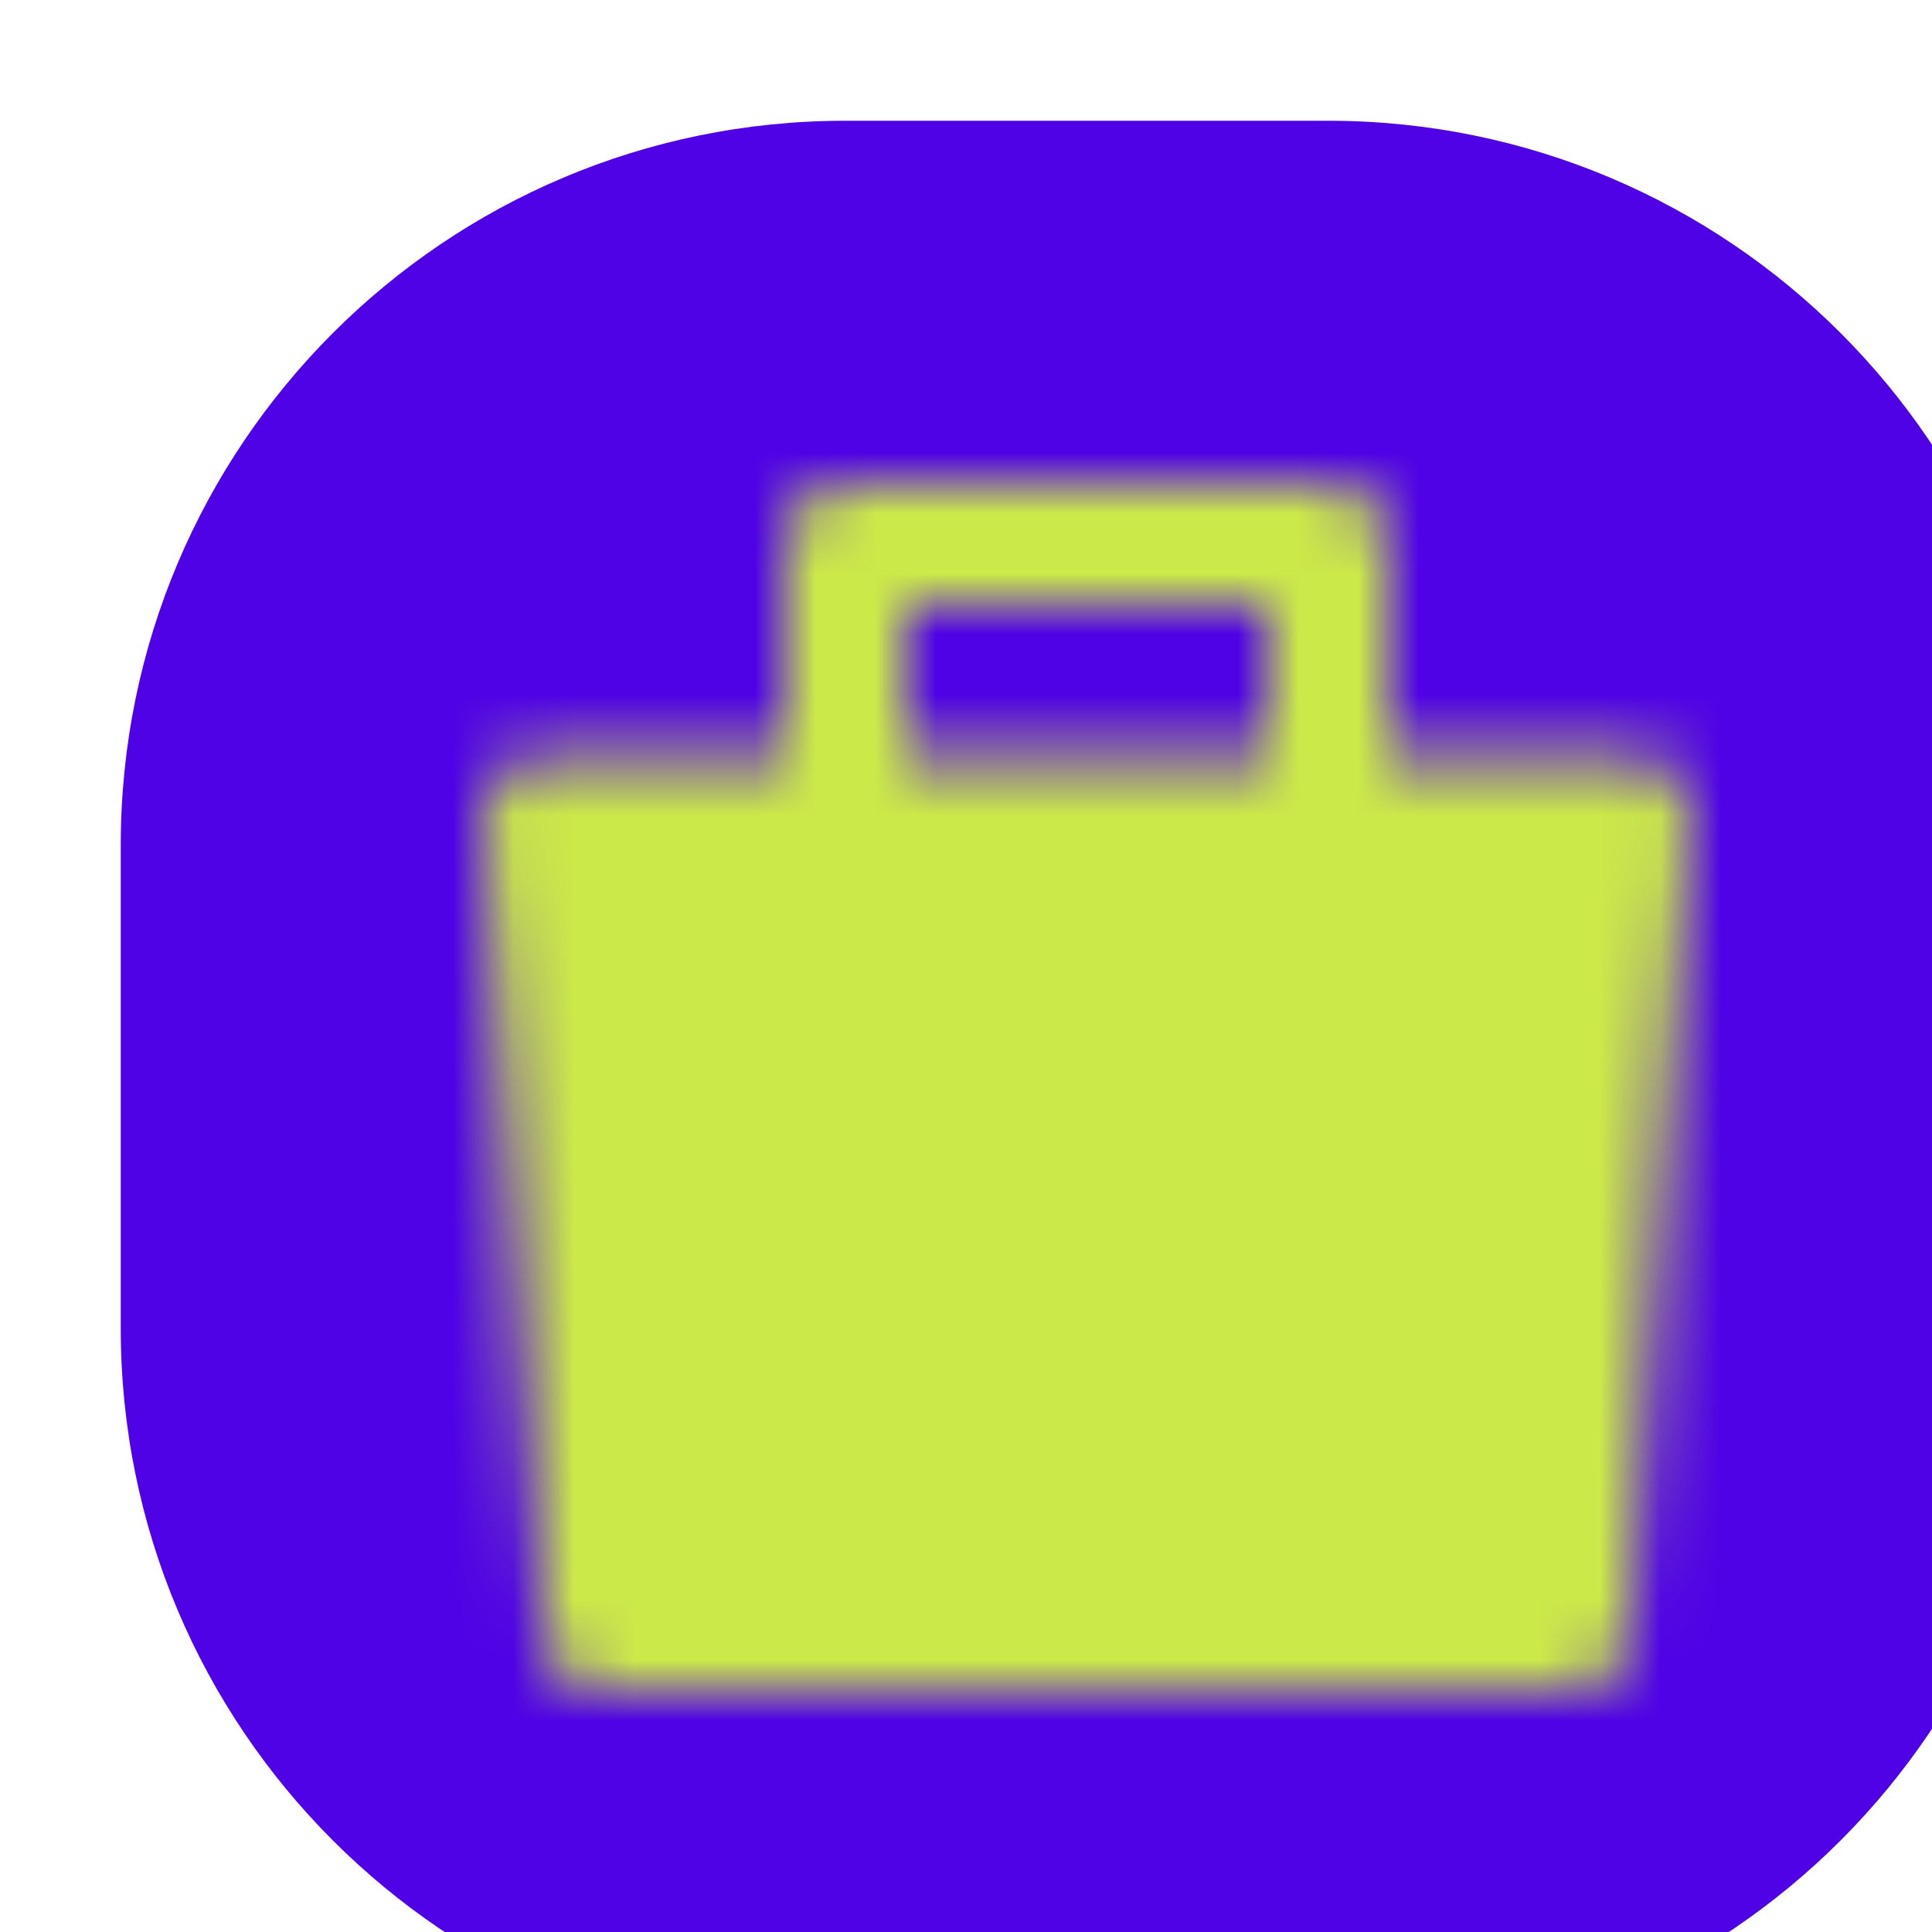
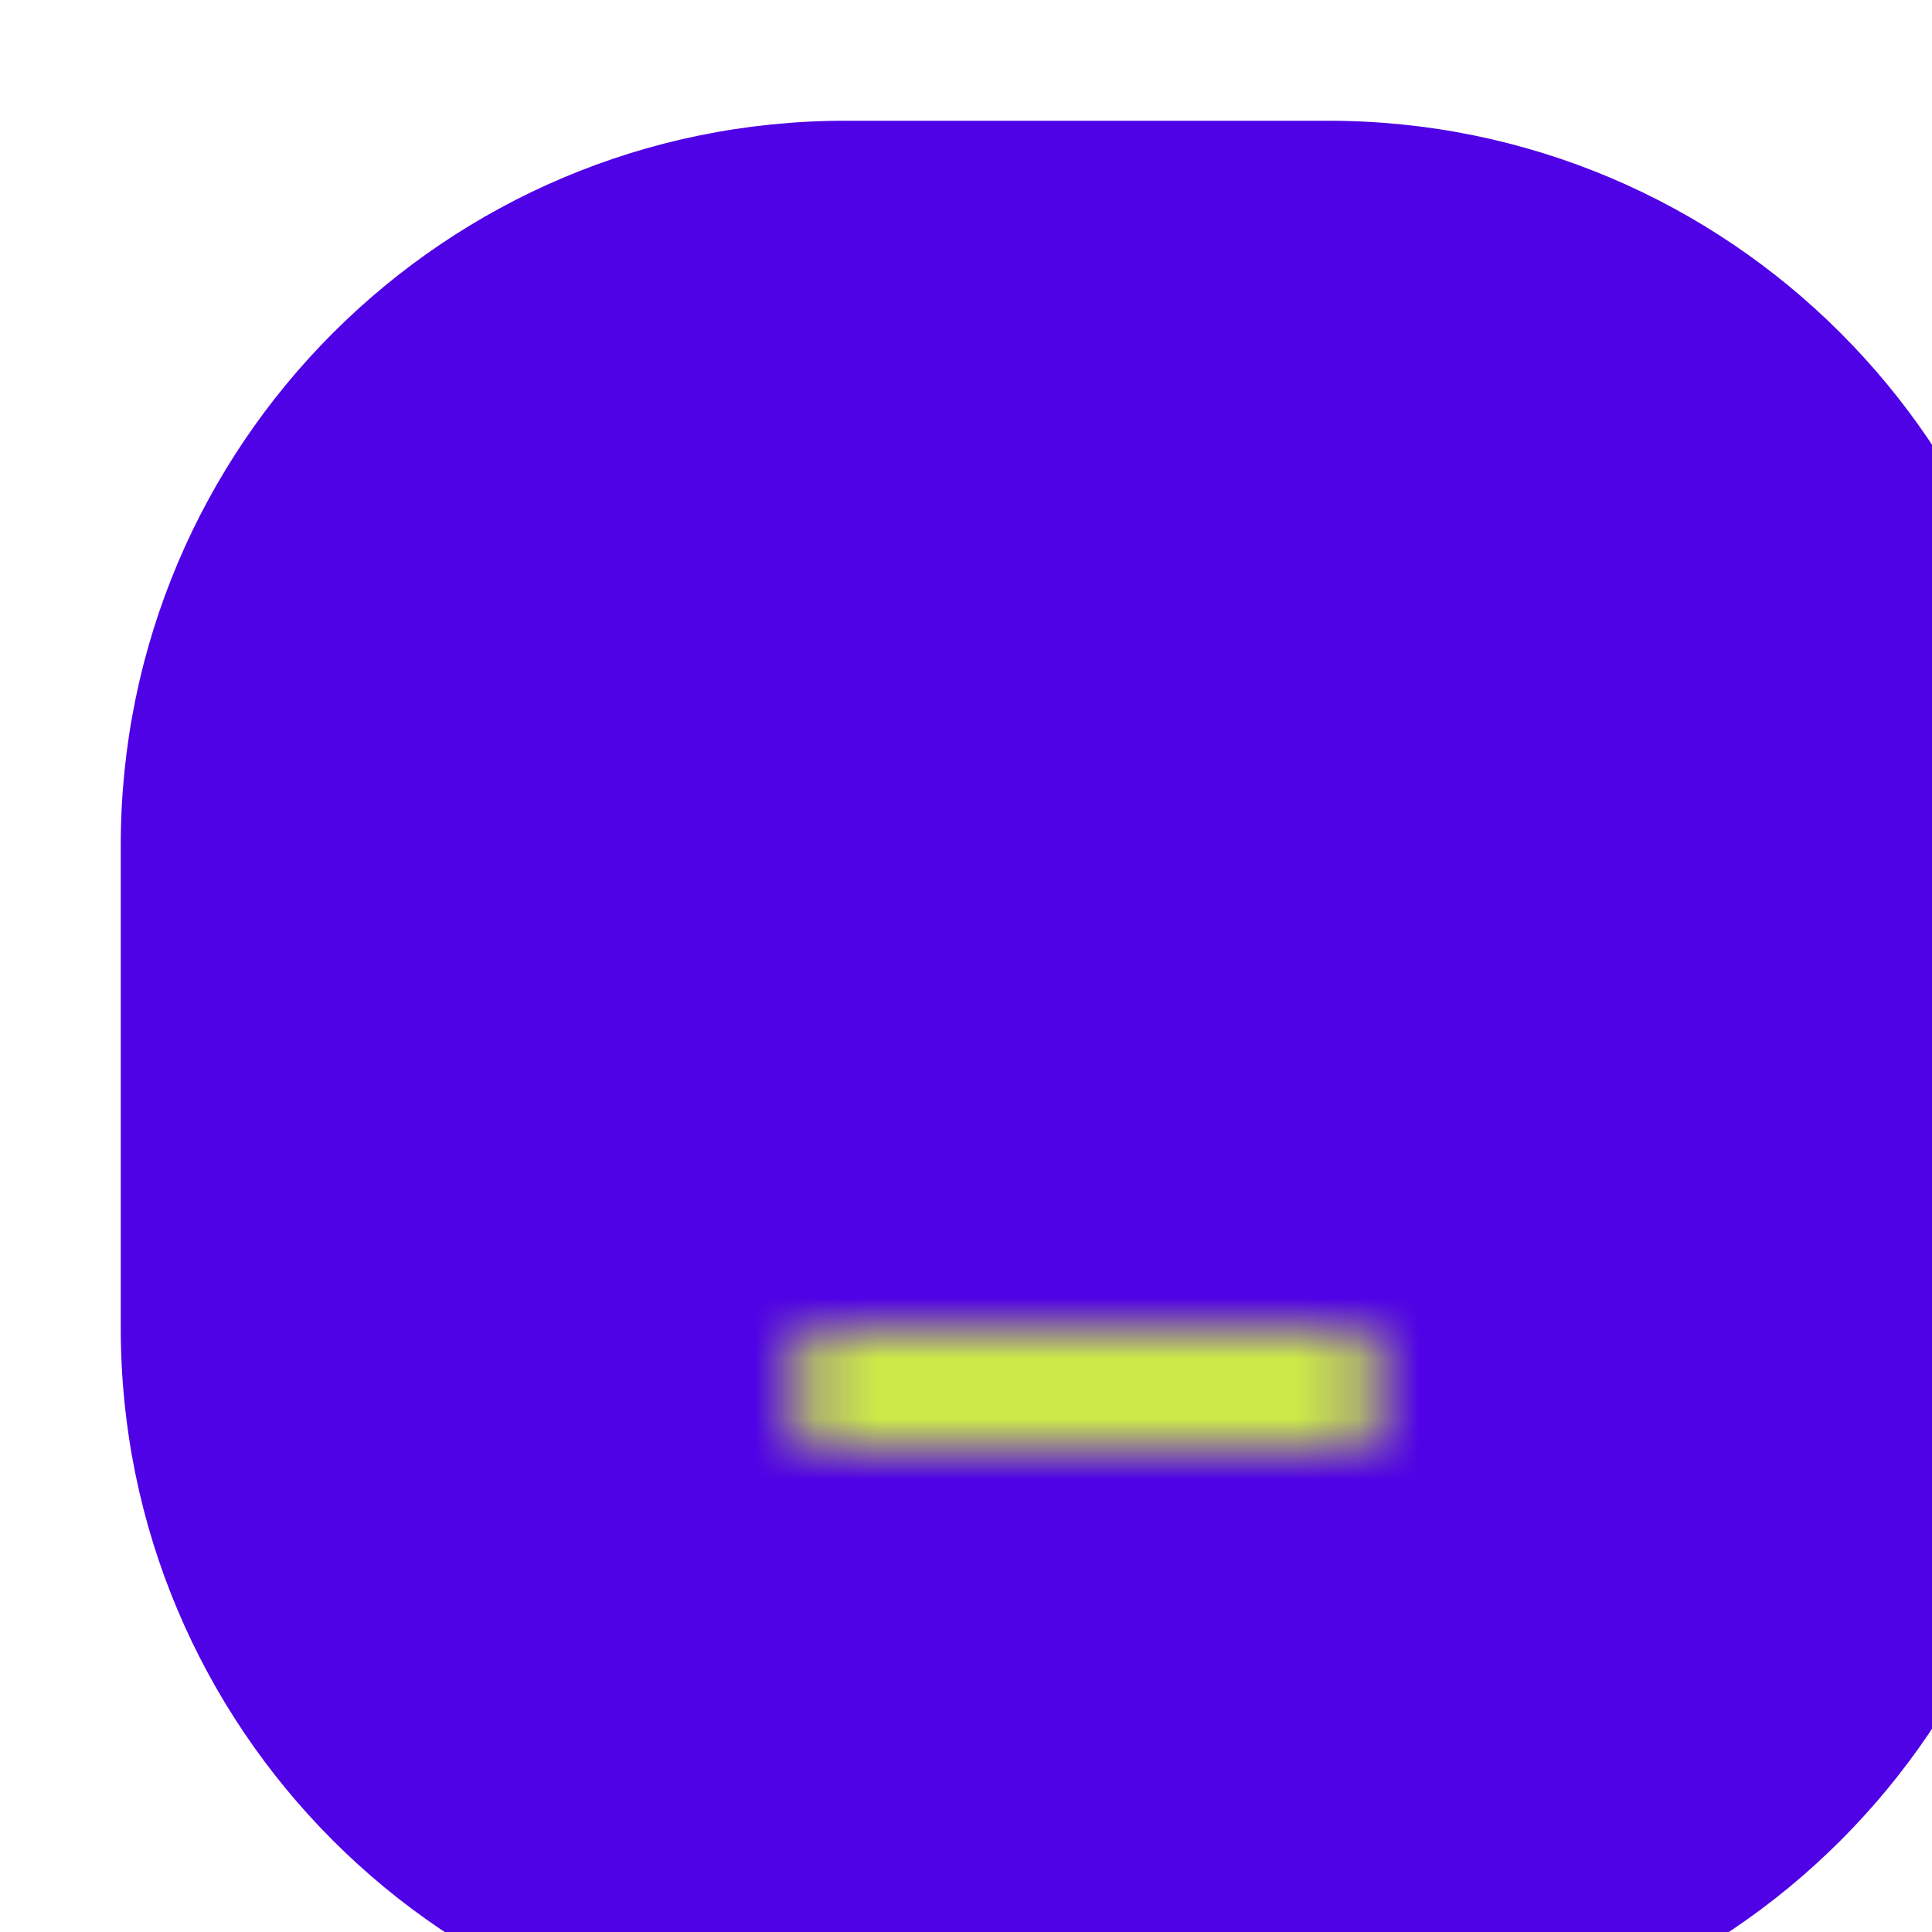
<svg xmlns="http://www.w3.org/2000/svg" width="32" height="32" viewBox="0 0 32 32" fill="none">
  <g filter="url(#filter0_i_911_180)">
    <path d="M0 12C0 5.373 5.373 0 12 0H20C26.627 0 32 5.373 32 12V20C32 26.627 26.627 32 20 32H12C5.373 32 0 26.627 0 20V12Z" fill="#4F02E5" />
    <mask id="mask0_911_180" style="mask-type:luminance" maskUnits="userSpaceOnUse" x="6" y="6" width="20" height="20">
-       <path fill-rule="evenodd" clip-rule="evenodd" d="M7 11.5H25L24 25H8L7 11.5Z" fill="white" stroke="white" stroke-width="2" stroke-linejoin="round" />
-       <path d="M12 13.5V7H20V13.5" stroke="white" stroke-width="2" stroke-linecap="round" stroke-linejoin="round" />
      <path d="M12 21H20" stroke="black" stroke-width="2" stroke-linecap="round" />
    </mask>
    <g mask="url(#mask0_911_180)">
      <path d="M4 4H28V28H4V4Z" fill="#CBE949" />
    </g>
  </g>
  <defs>
    <filter id="filter0_i_911_180" x="0" y="0" width="34" height="34" filterUnits="userSpaceOnUse" color-interpolation-filters="sRGB">
      <feFlood flood-opacity="0" result="BackgroundImageFix" />
      <feBlend mode="normal" in="SourceGraphic" in2="BackgroundImageFix" result="shape" />
      <feColorMatrix in="SourceAlpha" type="matrix" values="0 0 0 0 0 0 0 0 0 0 0 0 0 0 0 0 0 0 127 0" result="hardAlpha" />
      <feOffset dx="2" dy="2" />
      <feGaussianBlur stdDeviation="2" />
      <feComposite in2="hardAlpha" operator="arithmetic" k2="-1" k3="1" />
      <feColorMatrix type="matrix" values="0 0 0 0 1 0 0 0 0 1 0 0 0 0 1 0 0 0 0.5 0" />
      <feBlend mode="normal" in2="shape" result="effect1_innerShadow_911_180" />
    </filter>
  </defs>
</svg>